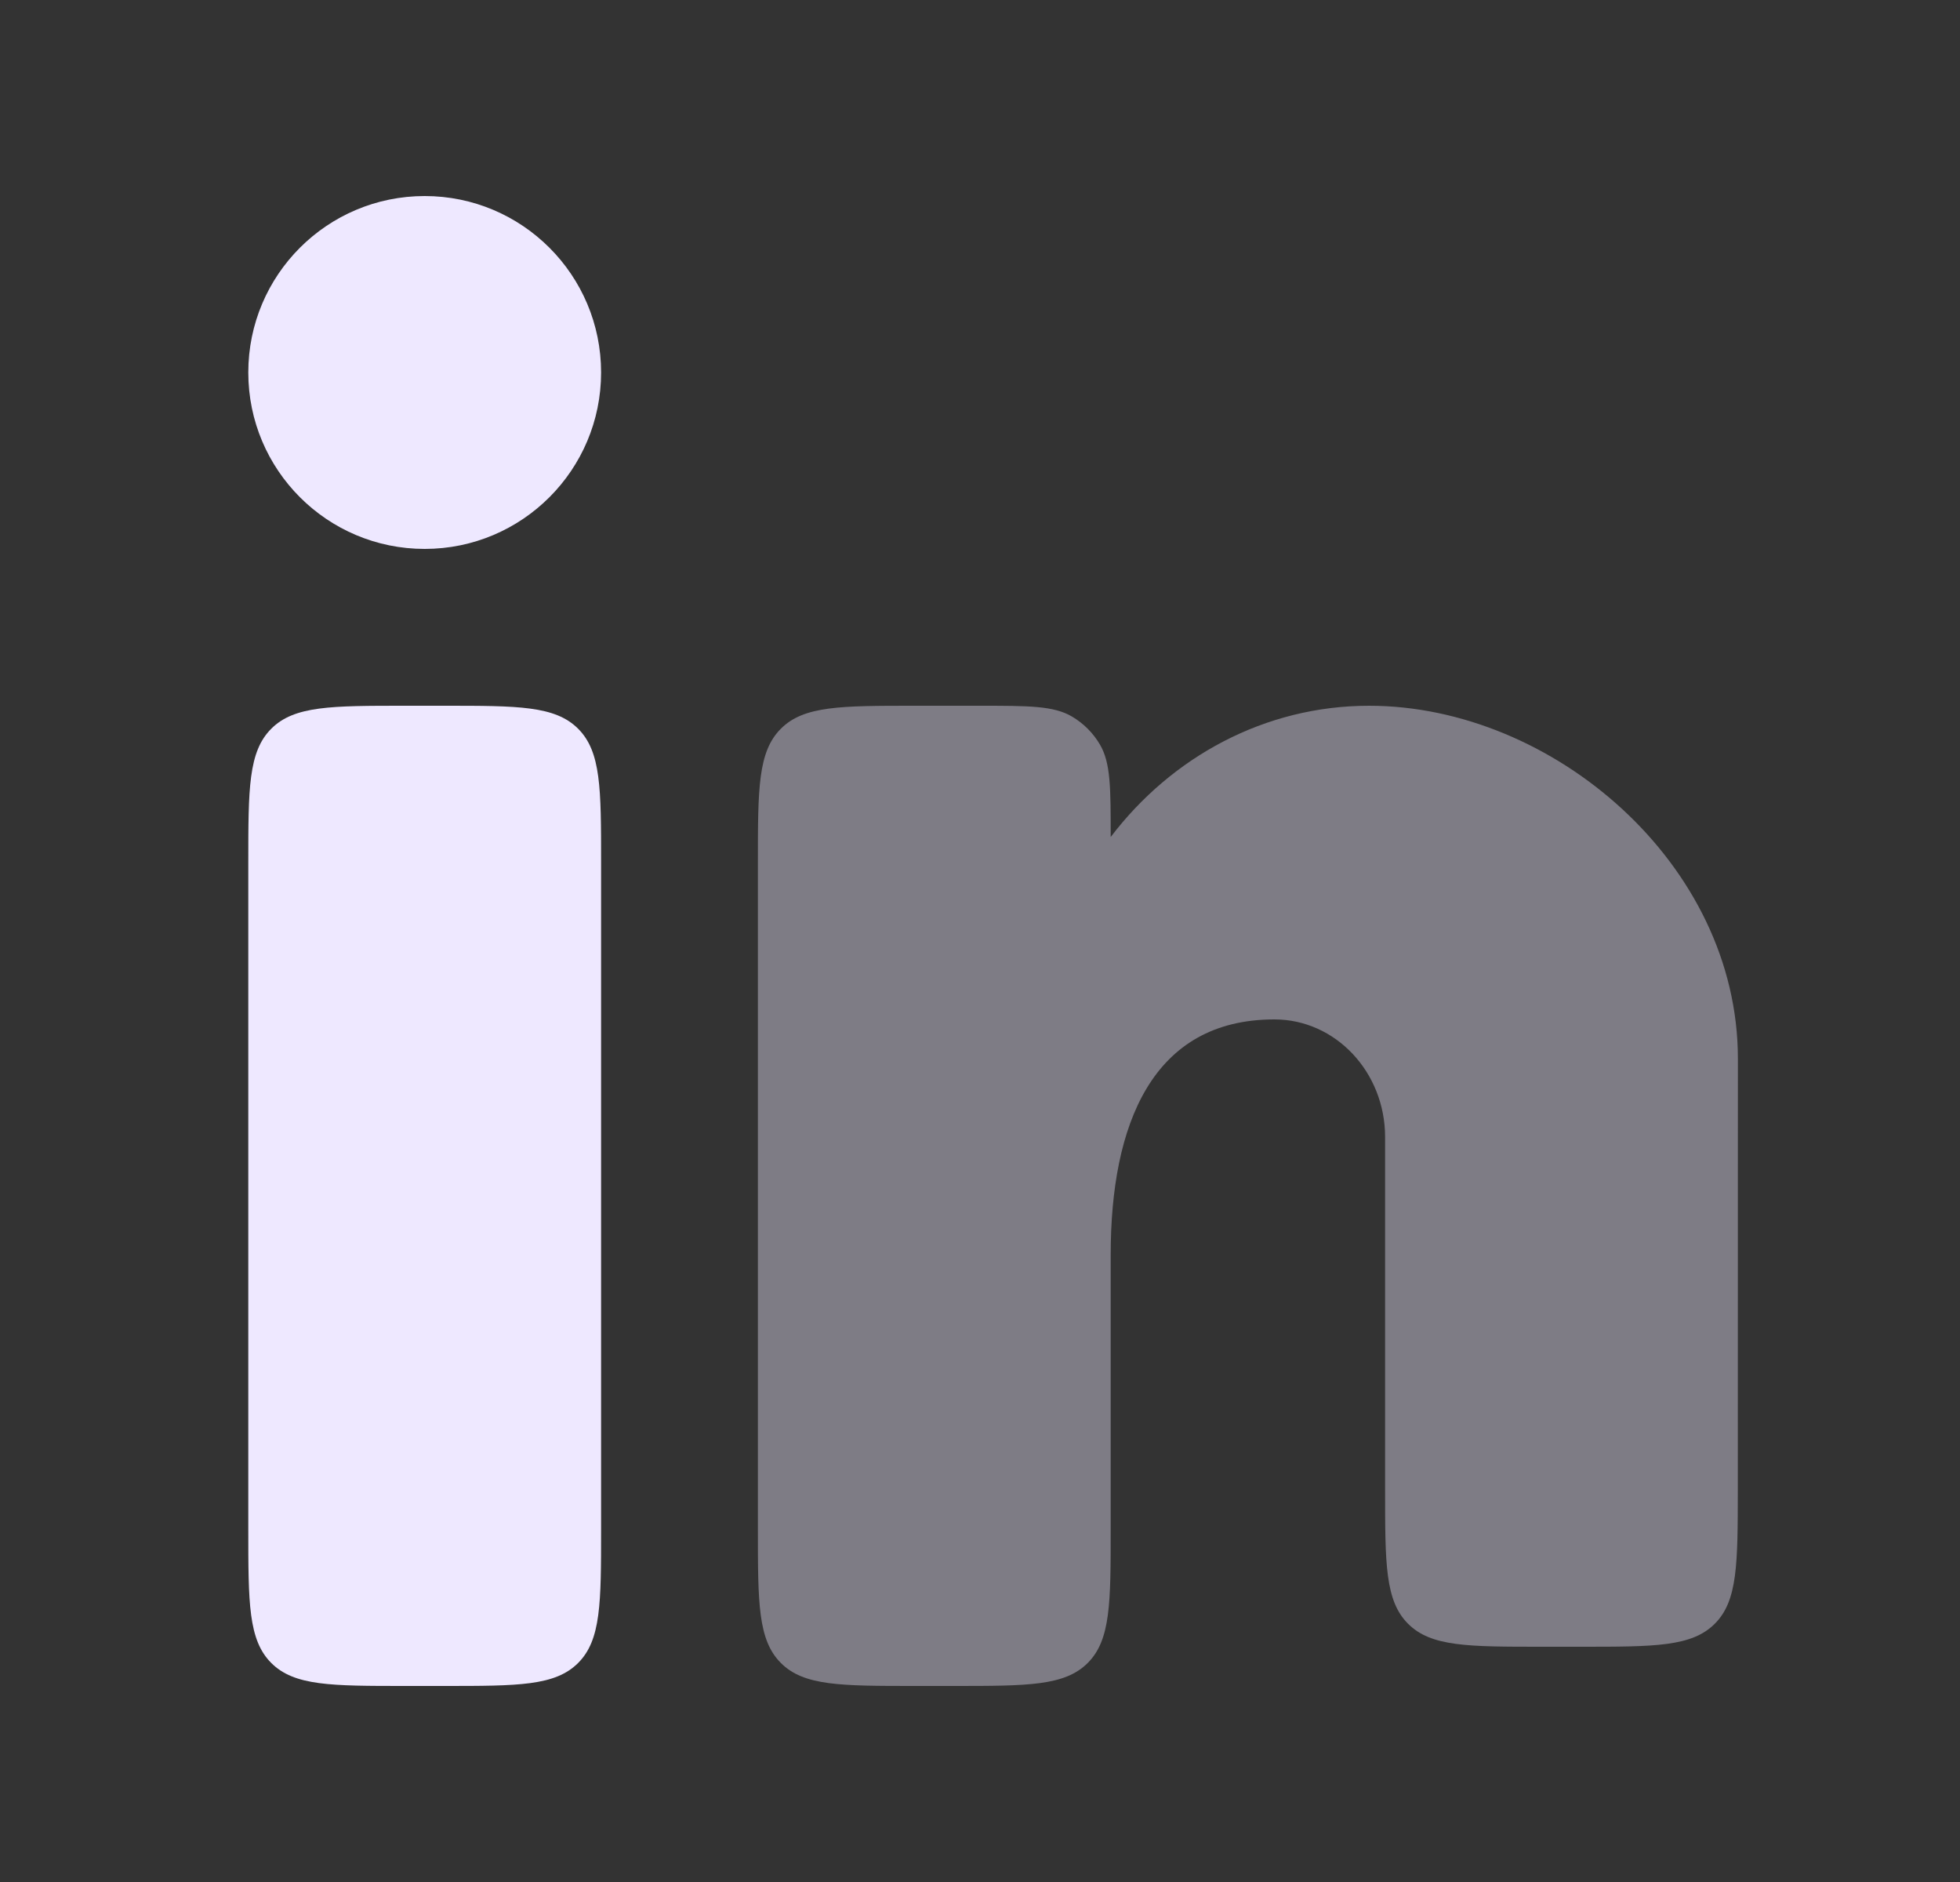
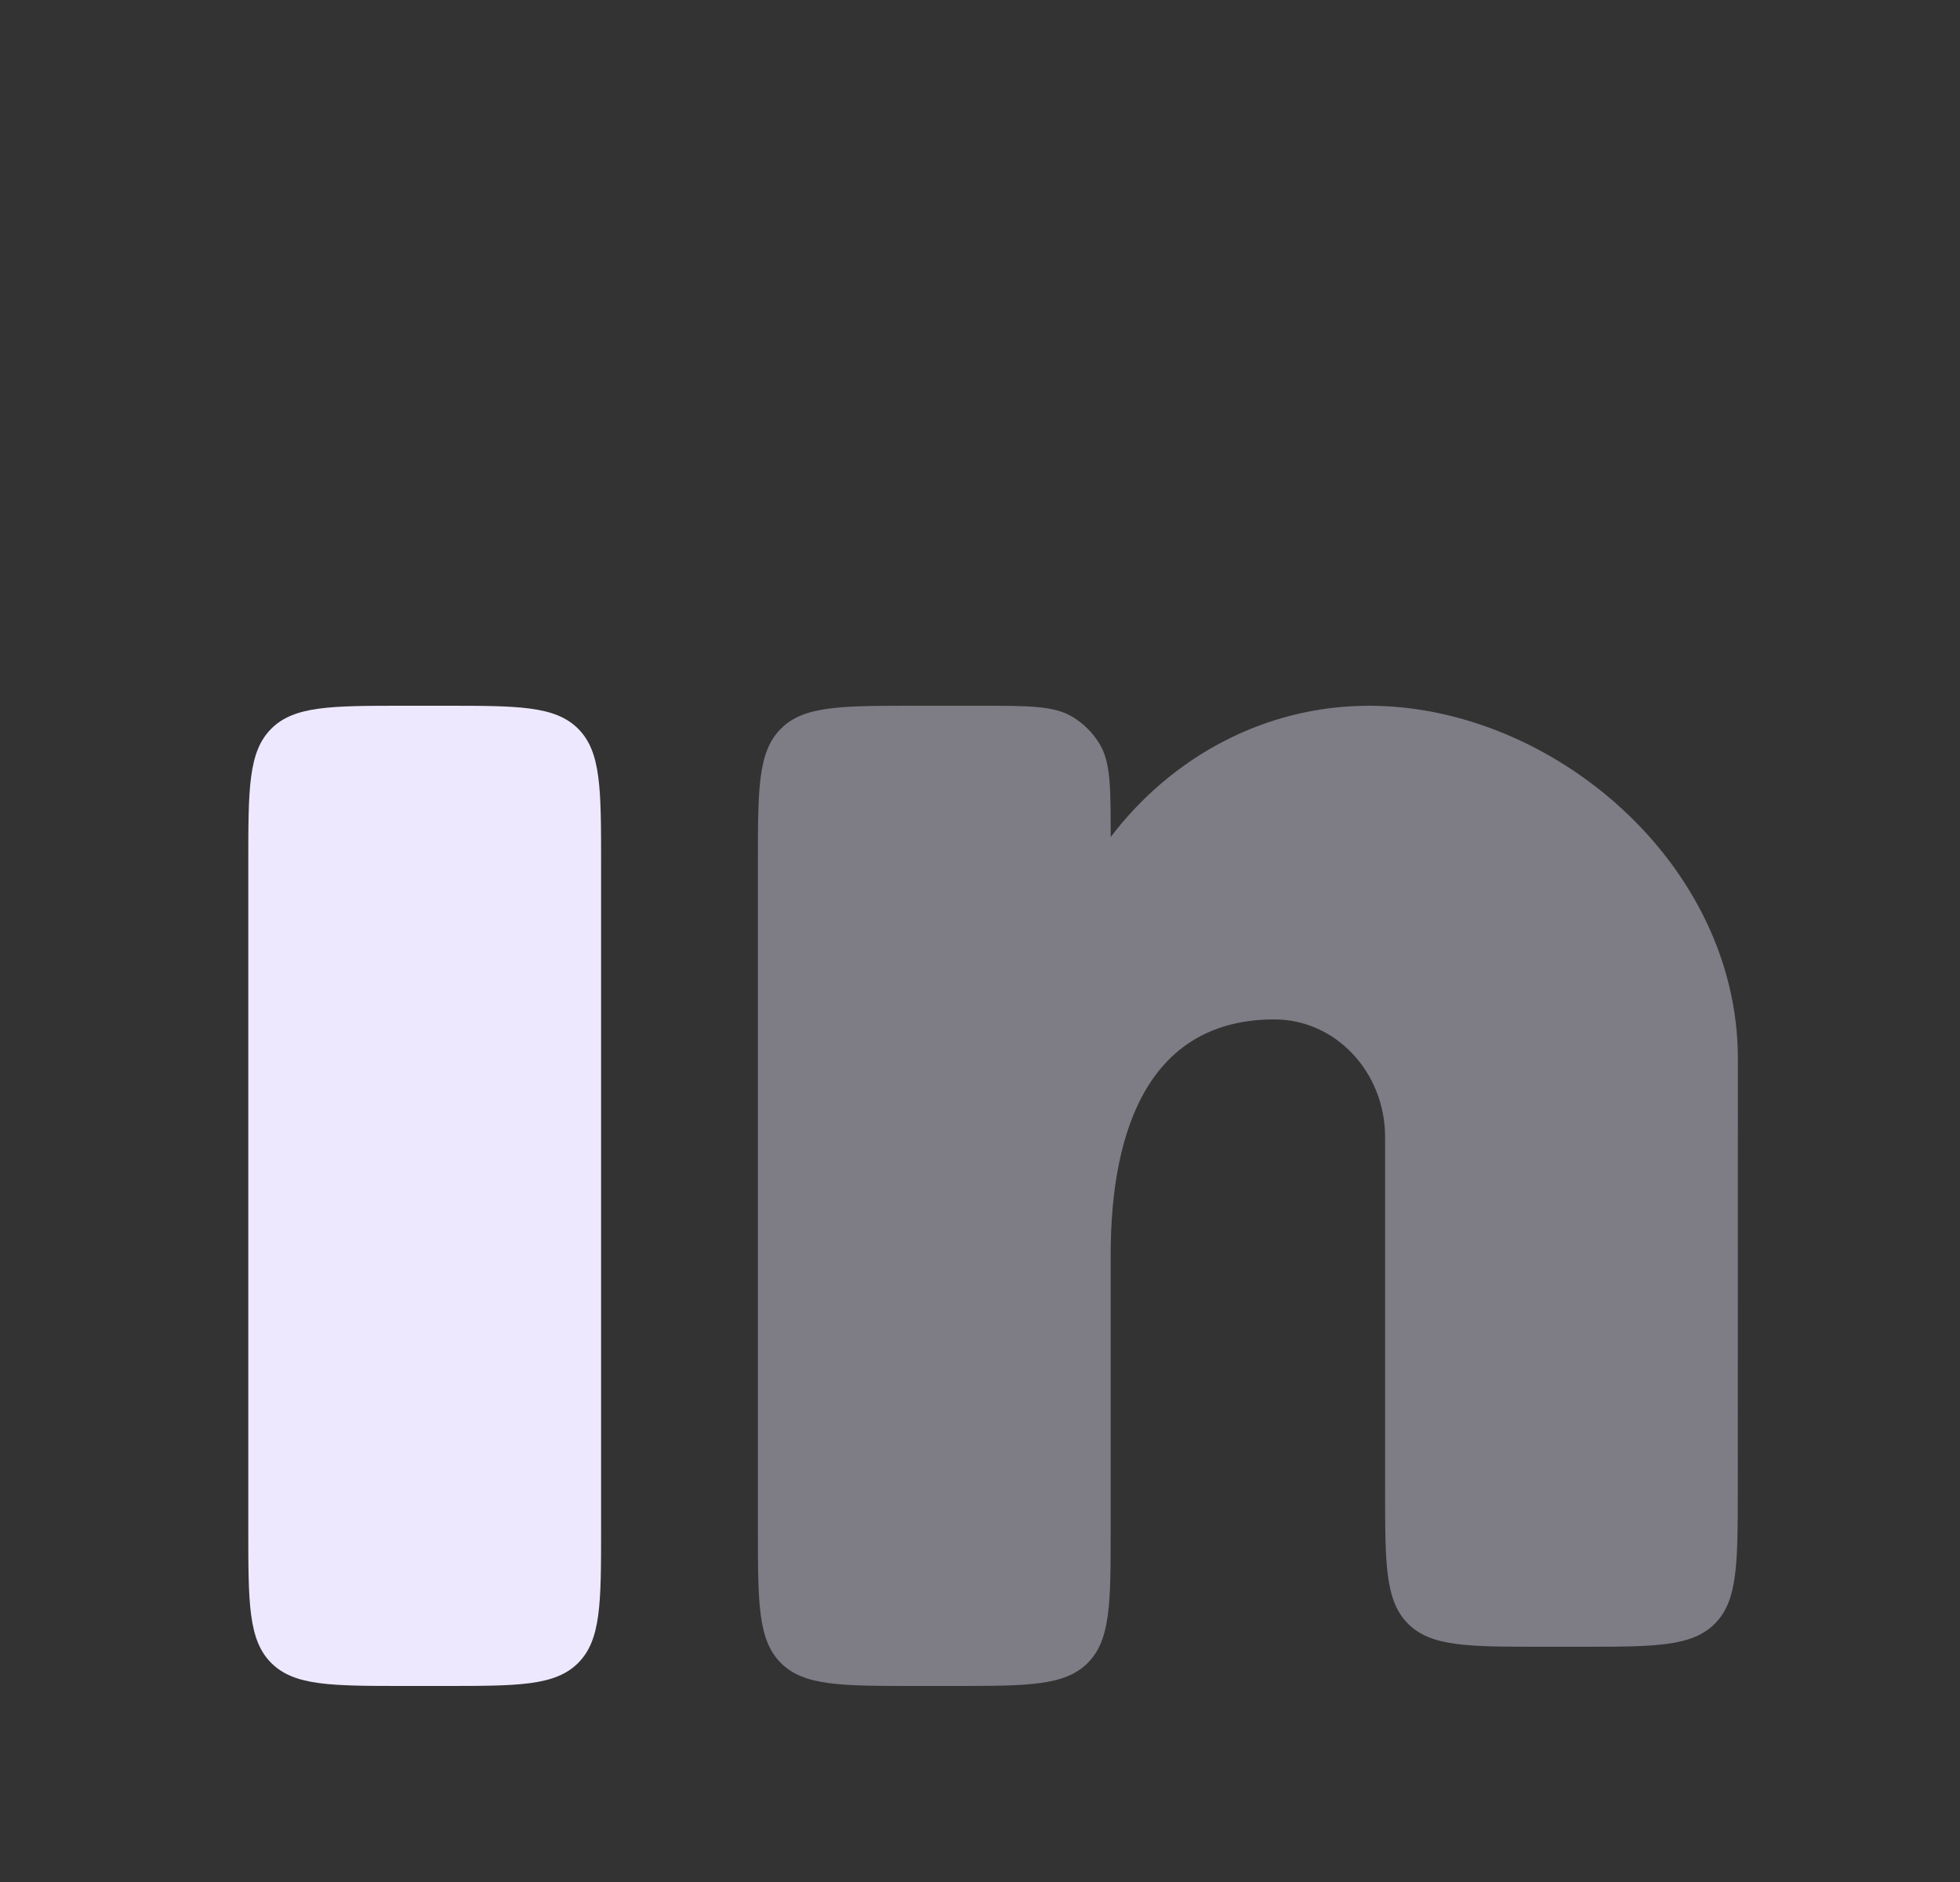
<svg xmlns="http://www.w3.org/2000/svg" width="25" height="24" viewBox="0 0 25 24" fill="none">
  <rect x="0" y="0" width="25" height="24" fill="#333333" stroke="none" />
-   <path d="M5.417 7C6.659 7 7.667 5.993 7.667 4.75C7.667 3.507 6.659 2.5 5.417 2.5C4.174 2.5 3.167 3.507 3.167 4.75C3.167 5.993 4.174 7 5.417 7Z" fill="#EEE8FF" />
  <path d="M3.46 9.293C3.753 9 4.224 9 5.167 9H5.667C6.61 9 7.081 9 7.374 9.293C7.667 9.586 7.667 10.057 7.667 11V19.5C7.667 20.443 7.667 20.914 7.374 21.207C7.081 21.5 6.61 21.5 5.667 21.5H5.167C4.224 21.5 3.753 21.5 3.46 21.207C3.167 20.914 3.167 20.443 3.167 19.5V11C3.167 10.057 3.167 9.586 3.46 9.293Z" fill="#EEE8FF" />
  <path opacity="0.4" d="M12.493 9H11.667C10.724 9 10.252 9 9.96 9.293C9.667 9.586 9.667 10.057 9.667 11V19.5C9.667 20.443 9.667 20.914 9.96 21.207C10.252 21.5 10.724 21.5 11.667 21.5H12.167C13.11 21.5 13.581 21.5 13.874 21.207C14.167 20.914 14.167 20.443 14.167 19.5L14.167 16C14.167 14.343 14.695 13 16.255 13C17.035 13 17.667 13.672 17.667 14.5V19C17.667 19.943 17.667 20.414 17.96 20.707C18.253 21 18.724 21 19.667 21H20.166C21.108 21 21.579 21 21.872 20.707C22.165 20.415 22.165 19.943 22.166 19.001L22.167 13.5C22.167 11.015 19.803 9 17.463 9C16.132 9 14.943 9.653 14.167 10.674C14.167 10.044 14.167 9.729 14.03 9.495C13.943 9.347 13.82 9.224 13.672 9.137C13.438 9 13.123 9 12.493 9Z" fill="#EEE8FF" />
</svg>